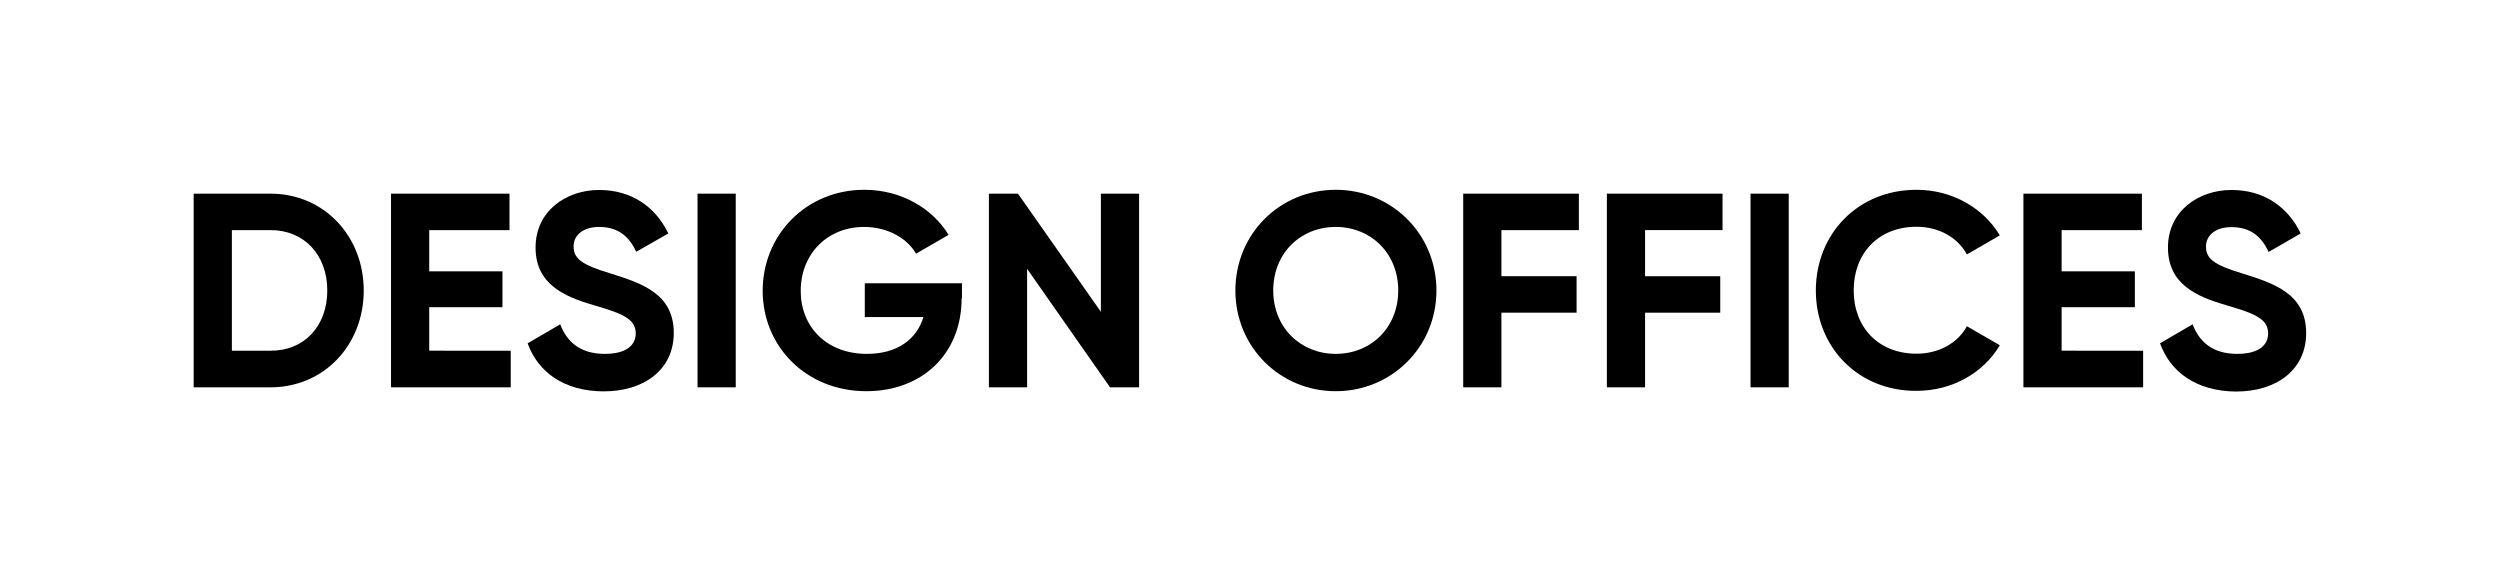
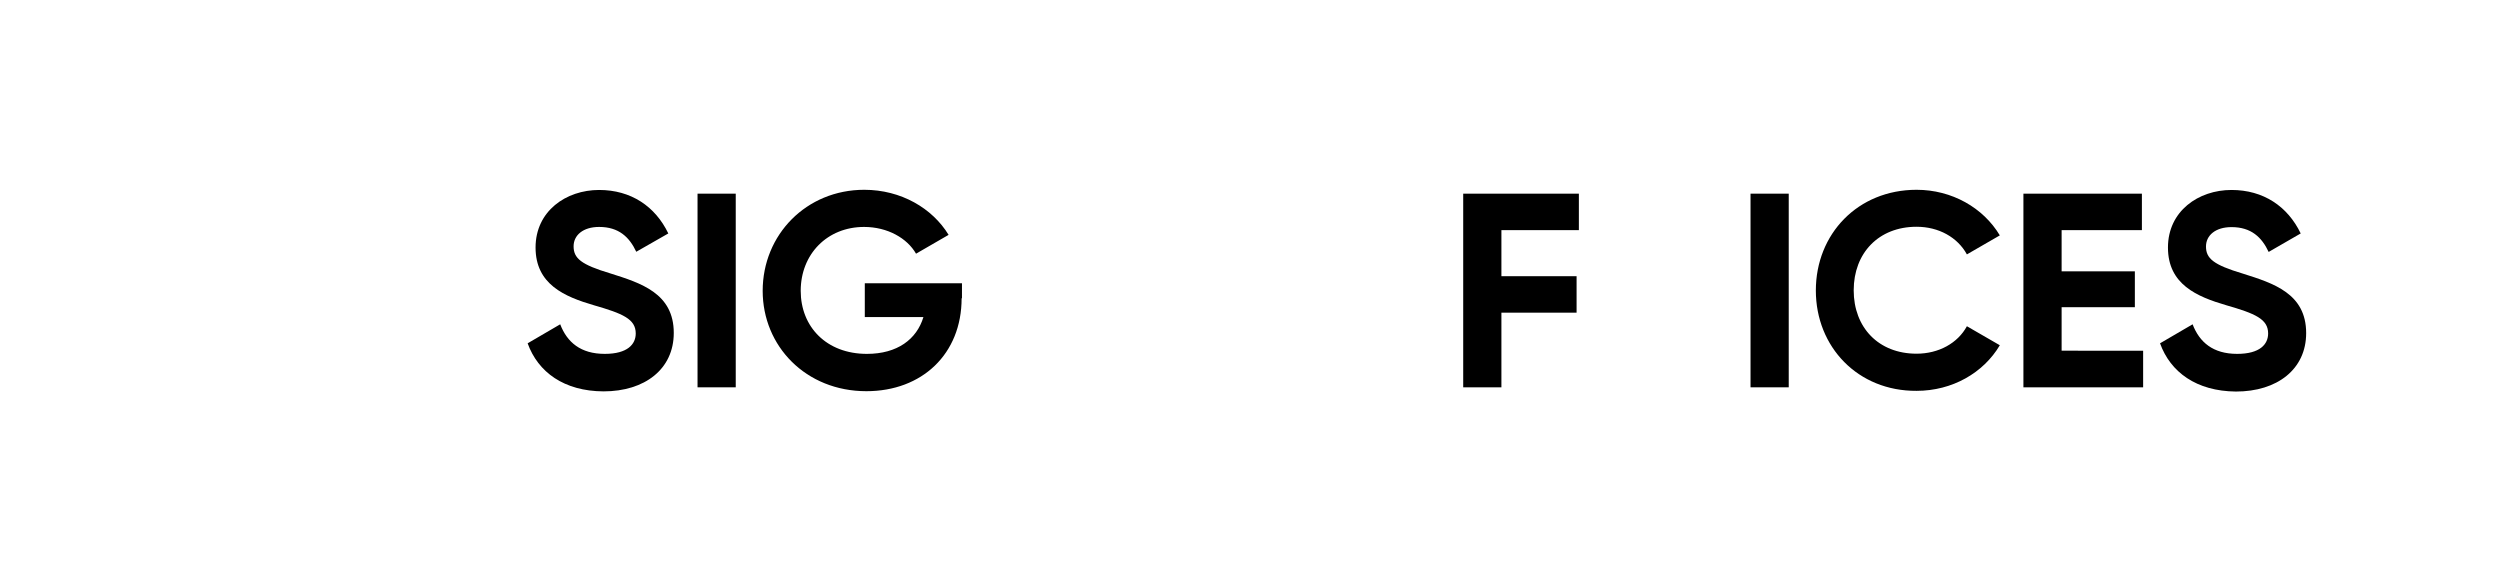
<svg xmlns="http://www.w3.org/2000/svg" version="1.1" id="Ebene_1" x="0px" y="0px" viewBox="0 0 1420 330" style="enable-background:new 0 0 1420 330;" xml:space="preserve">
  <g>
    <g>
-       <path d="M206.6,165c0,31-22.6,55-53,55H110V110h43.7C184,110,206.6,134.1,206.6,165z M185.9,165c0-20.3-13.2-34.3-32.2-34.3h-22    v68.5h22C172.7,199.3,185.9,185.3,185.9,165z" />
-     </g>
+       </g>
    <g>
-       <path d="M290.1,199.3V220h-68V110h67.3v20.7h-45.6v23.4h41.6v20.4h-41.6v24.7H290.1z" />
-     </g>
+       </g>
    <g>
      <path d="M299.7,195l18.5-10.8c3.9,10.2,11.6,16.8,25.3,16.8c13,0,17.6-5.5,17.6-11.6c0-8.2-7.4-11.3-23.7-16    c-16.8-4.9-33.2-11.9-33.2-32.8c0-20.7,17.3-32.7,36.1-32.7c18.1,0,31.9,9.3,39.3,24.7L361.4,143c-3.9-8.3-9.9-14.1-21.1-14.1    c-9.1,0-14.5,4.7-14.5,11c0,6.8,4.2,10.4,20.9,15.4c17.4,5.5,36,11.3,36,33.8c0,20.6-16.5,33.2-39.9,33.2    C320.4,222.2,305.6,211.4,299.7,195z" />
    </g>
    <g>
      <path d="M417.9,110v110h-21.7V110H417.9z" />
    </g>
    <g>
      <path d="M546.2,169.4c0,31.7-22.5,52.8-54.1,52.8c-34.4,0-58.9-25.6-58.9-57c0-31.9,24.8-57.4,57.7-57.4    c20.9,0,38.7,10.5,47.9,25.6l-18.5,10.7c-5-8.8-16.2-15.2-29.5-15.2c-20.9,0-36,15.4-36,36.3c0,20.4,14.6,35.8,37.6,35.8    c17.3,0,28.3-8.3,32.1-20.9h-33.3v-19.2h55.2V169.4z" />
    </g>
    <g>
-       <path d="M647,110v110h-16.5l-47.1-67.3V220h-21.7V110h16.5l47.1,67.1V110H647z" />
-     </g>
+       </g>
    <g>
-       <path d="M701.7,165c0-32.2,25.3-57.2,57-57.2c31.7,0,57.2,25,57.2,57.2c0,32.1-25.5,57.2-57.2,57.2    C727,222.2,701.7,197.1,701.7,165z M794.2,165c0-21.2-15.6-36.1-35.5-36.1c-20,0-35.5,14.9-35.5,36.1c0,21.1,15.6,36,35.5,36    C778.7,201,794.2,186.1,794.2,165z" />
-     </g>
+       </g>
    <g>
      <path d="M852.8,130.8v26.1h42.7v20.7h-42.7V220h-21.7V110h65.7v20.7H852.8z" />
    </g>
    <g>
-       <path d="M934.4,130.8v26.1h42.7v20.7h-42.7V220h-21.7V110h65.7v20.7H934.4z" />
-     </g>
+       </g>
    <g>
      <path d="M1016,110v110h-21.7V110H1016z" />
    </g>
    <g>
      <path d="M1031.4,165c0-32.2,23.9-57.2,57.2-57.2c20.1,0,37.9,10.2,47.3,25.9l-18.7,10.8c-5.3-9.7-16-15.7-28.6-15.7    c-21.5,0-35.7,14.9-35.7,36.1c0,21.1,14.1,36,35.7,36c12.6,0,23.4-6,28.6-15.6l18.7,10.8c-9.3,15.7-27,25.9-47.3,25.9    C1055.3,222.2,1031.4,197.1,1031.4,165z" />
    </g>
    <g>
      <path d="M1217.3,199.3V220h-68V110h67.3v20.7h-45.6v23.4h41.6v20.4h-41.6v24.7H1217.3z" />
    </g>
    <g>
      <path d="M1226.9,195l18.5-10.8c3.9,10.2,11.6,16.8,25.3,16.8c13,0,17.6-5.5,17.6-11.6c0-8.2-7.4-11.3-23.7-16    c-16.8-4.9-33.2-11.9-33.2-32.8c0-20.7,17.3-32.7,36.1-32.7c18.1,0,31.9,9.3,39.3,24.7l-18.2,10.5c-3.9-8.3-9.9-14.1-21.1-14.1    c-9.1,0-14.5,4.7-14.5,11c0,6.8,4.2,10.4,20.9,15.4c17.4,5.5,36,11.3,36,33.8c0,20.6-16.5,33.2-39.9,33.2    C1247.6,222.2,1232.8,211.4,1226.9,195z" />
    </g>
  </g>
</svg>